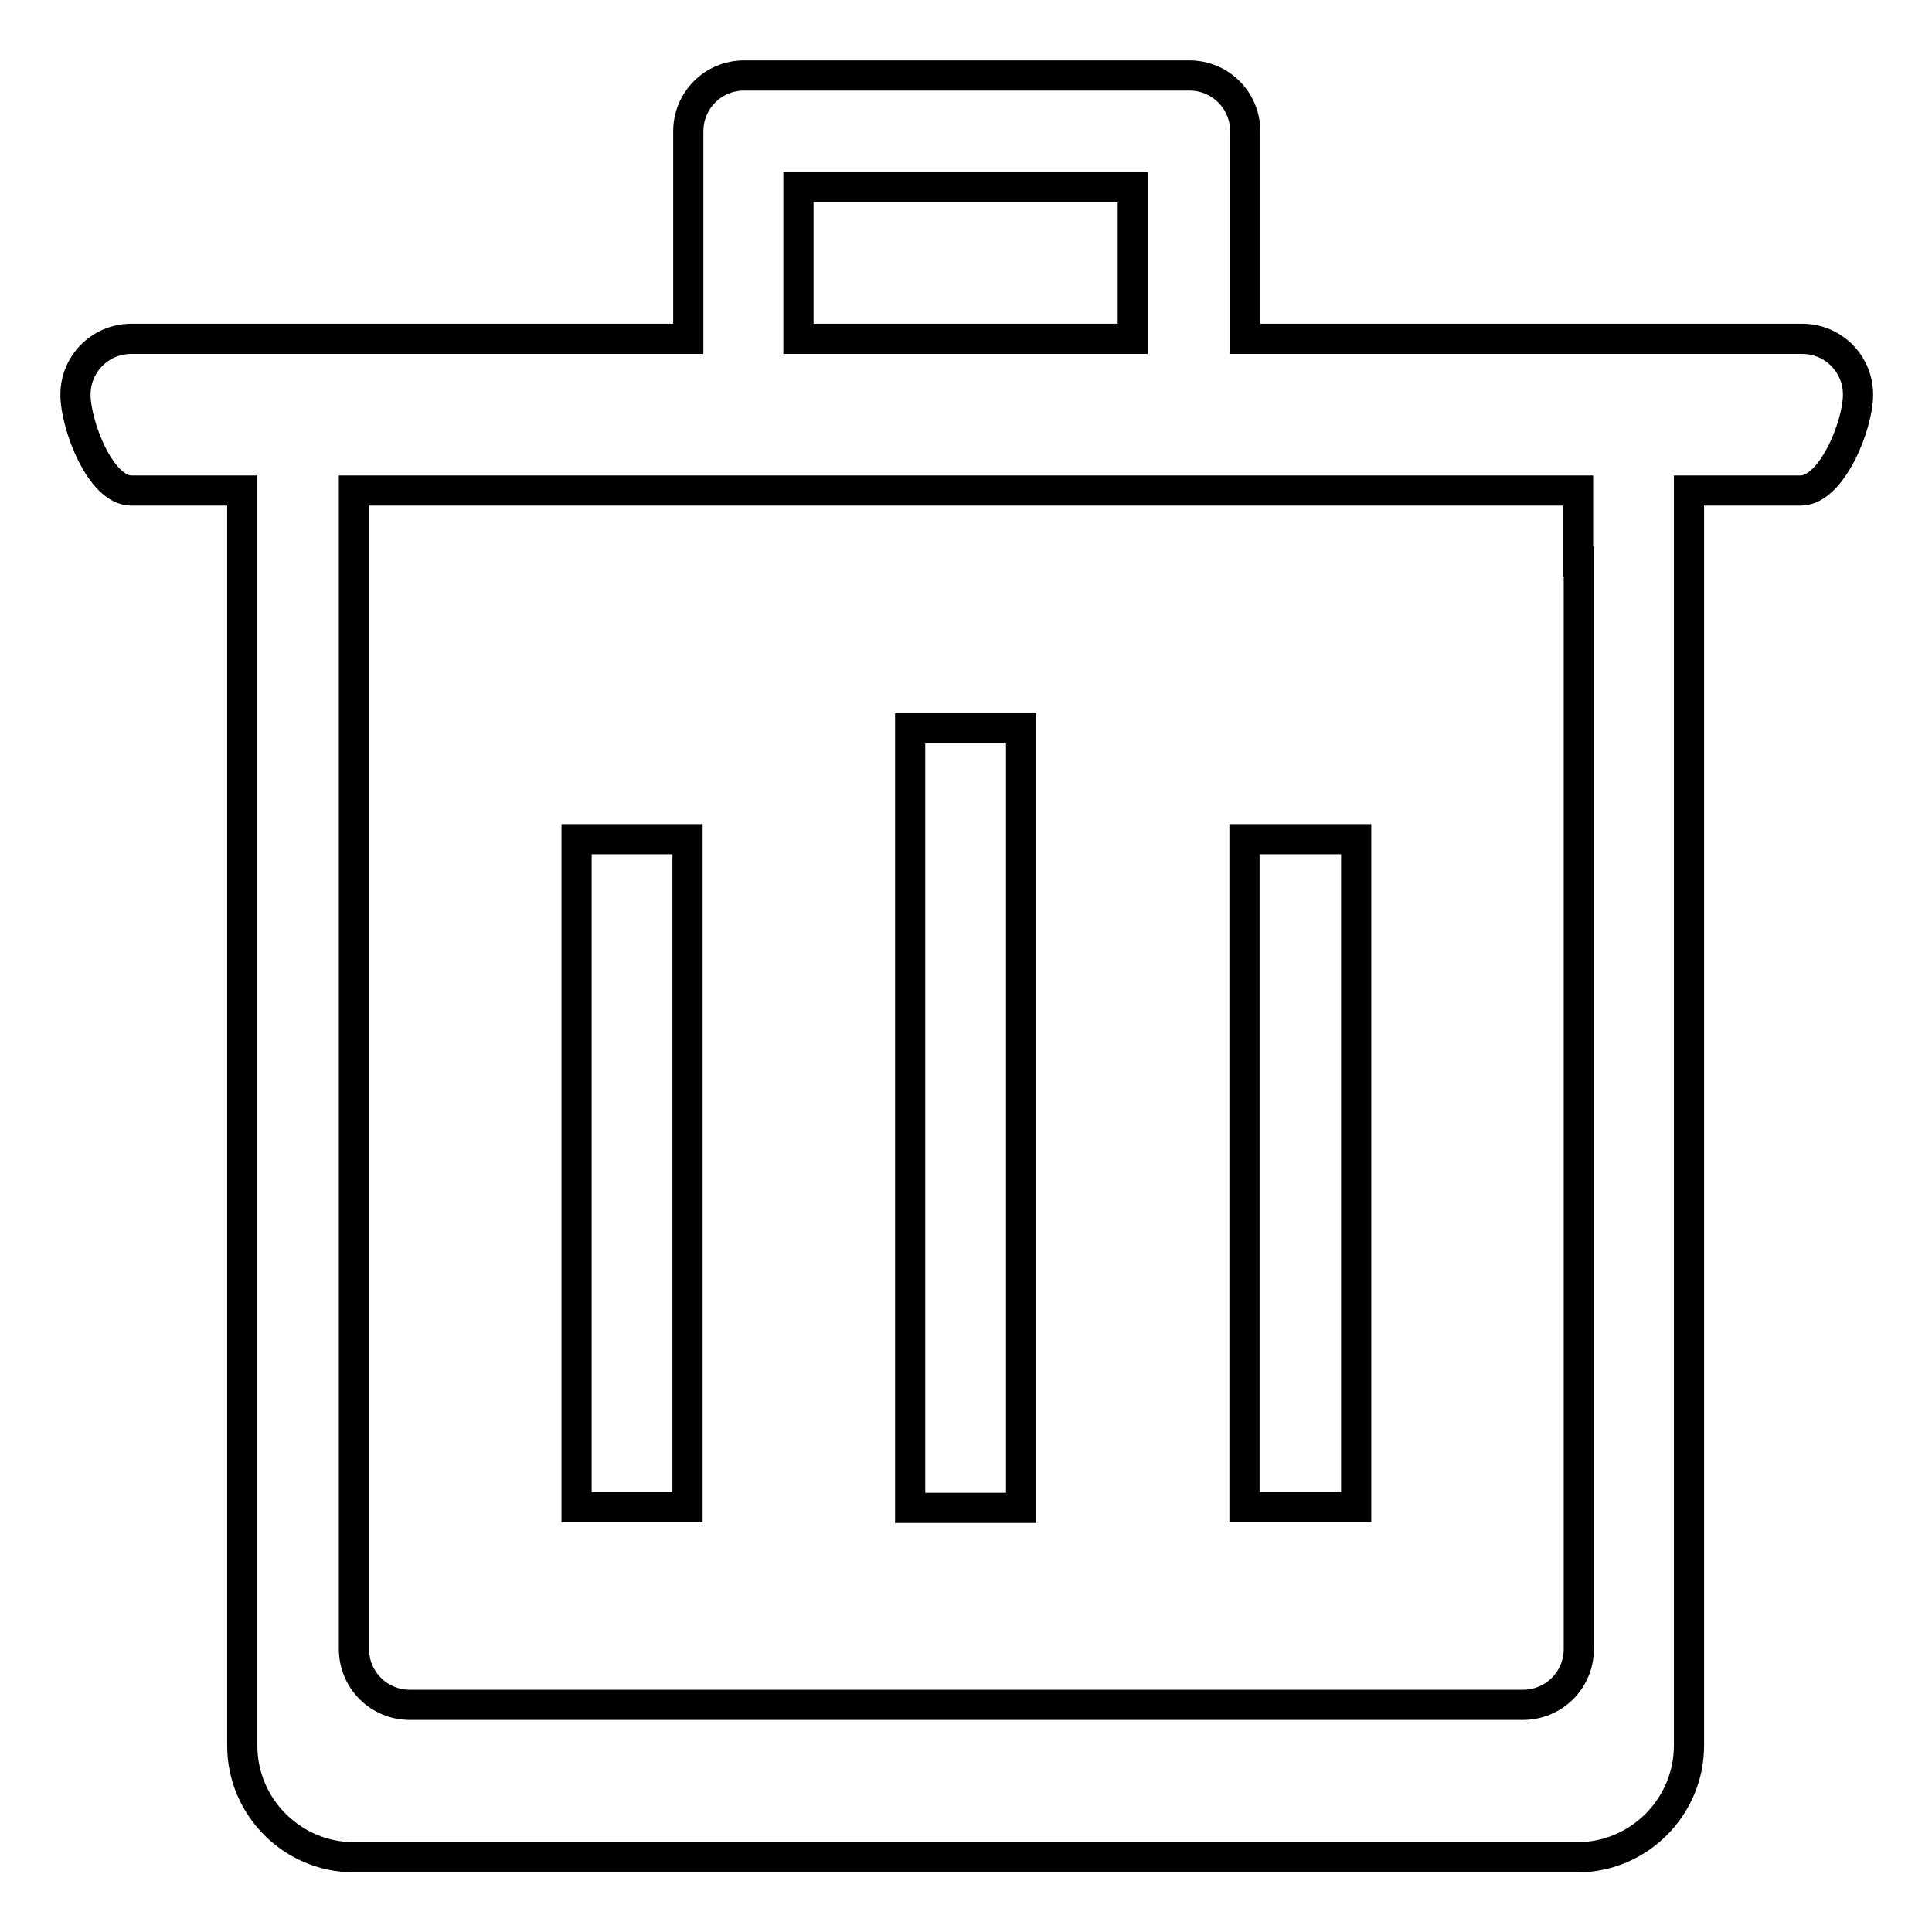
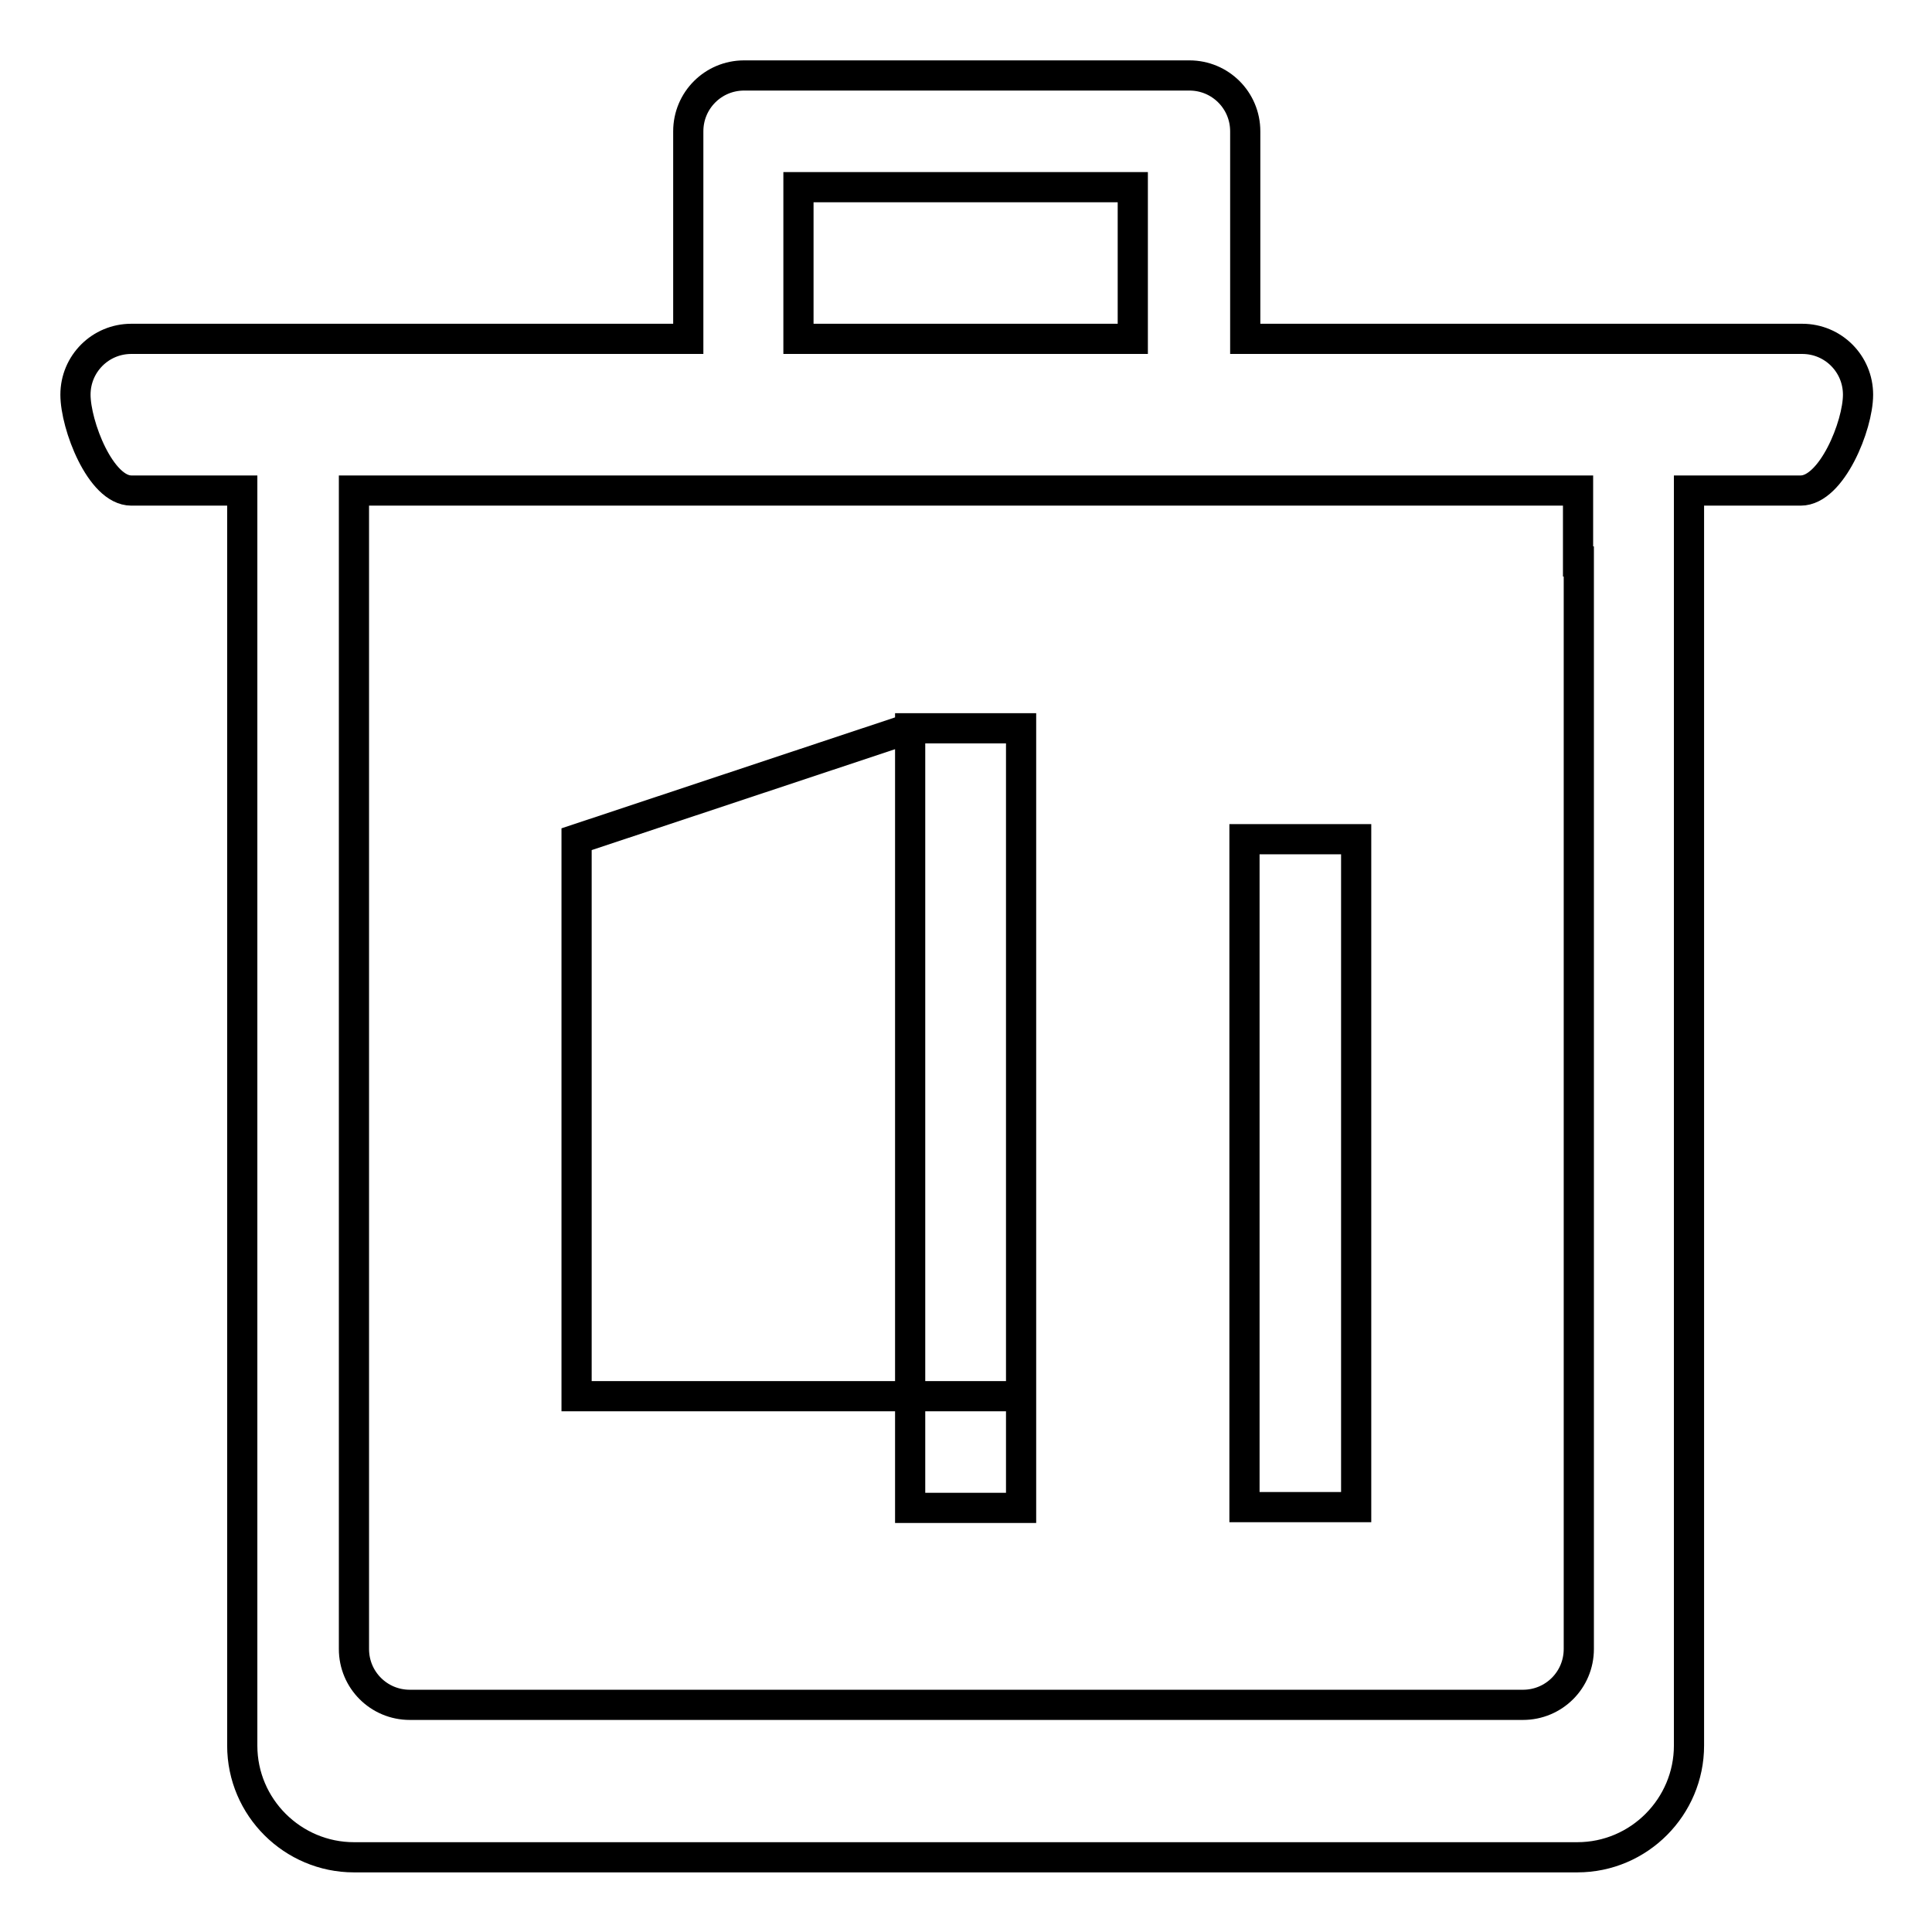
<svg xmlns="http://www.w3.org/2000/svg" version="1.1" x="0px" y="0px" viewBox="0 0 256 256" enable-background="new 0 0 256 256" xml:space="preserve">
  <g>
-     <path stroke-width="4" fill-opacity="0" stroke="#000000" d="M238.6,65h-14.8v166.3c0,8.1-6.6,14.8-14.8,14.8H46.9c-8.1,0-14.8-6.6-14.8-14.8V65H17.4 c-4.1,0-7.4-8.7-7.4-12.7c0-4.1,3.3-7.4,7.4-7.4h29.5h44.3V17.4c0-4.1,3.3-7.4,7.4-7.4h59c4.1,0,7.4,3.3,7.4,7.4v27.5h44.3h29.5 c4.1,0,7.4,3.3,7.4,7.4S242.7,65,238.6,65z M150.1,24.8h-44.3v20.1h44.3V24.8z M209.1,74.4V67v-2h-7.4H54.3h-7.4v2v7.4v144.1 c0,4.1,3.3,7.4,7.4,7.4h147.5c4.1,0,7.4-3.3,7.4-7.4V74.4L209.1,74.4z M164.9,111.2h14.8v88.5h-14.8V111.2z M120.6,96.5h14.7v103.3 h-14.7V96.5z M76.4,111.2h14.7v88.5H76.4V111.2z" />
+     <path stroke-width="4" fill-opacity="0" stroke="#000000" d="M238.6,65h-14.8v166.3c0,8.1-6.6,14.8-14.8,14.8H46.9c-8.1,0-14.8-6.6-14.8-14.8V65H17.4 c-4.1,0-7.4-8.7-7.4-12.7c0-4.1,3.3-7.4,7.4-7.4h29.5h44.3V17.4c0-4.1,3.3-7.4,7.4-7.4h59c4.1,0,7.4,3.3,7.4,7.4v27.5h44.3h29.5 c4.1,0,7.4,3.3,7.4,7.4S242.7,65,238.6,65z M150.1,24.8h-44.3v20.1h44.3V24.8z M209.1,74.4V67v-2h-7.4H54.3h-7.4v2v7.4v144.1 c0,4.1,3.3,7.4,7.4,7.4h147.5c4.1,0,7.4-3.3,7.4-7.4V74.4L209.1,74.4z M164.9,111.2h14.8v88.5h-14.8V111.2z M120.6,96.5h14.7v103.3 h-14.7V96.5z h14.7v88.5H76.4V111.2z" />
  </g>
</svg>